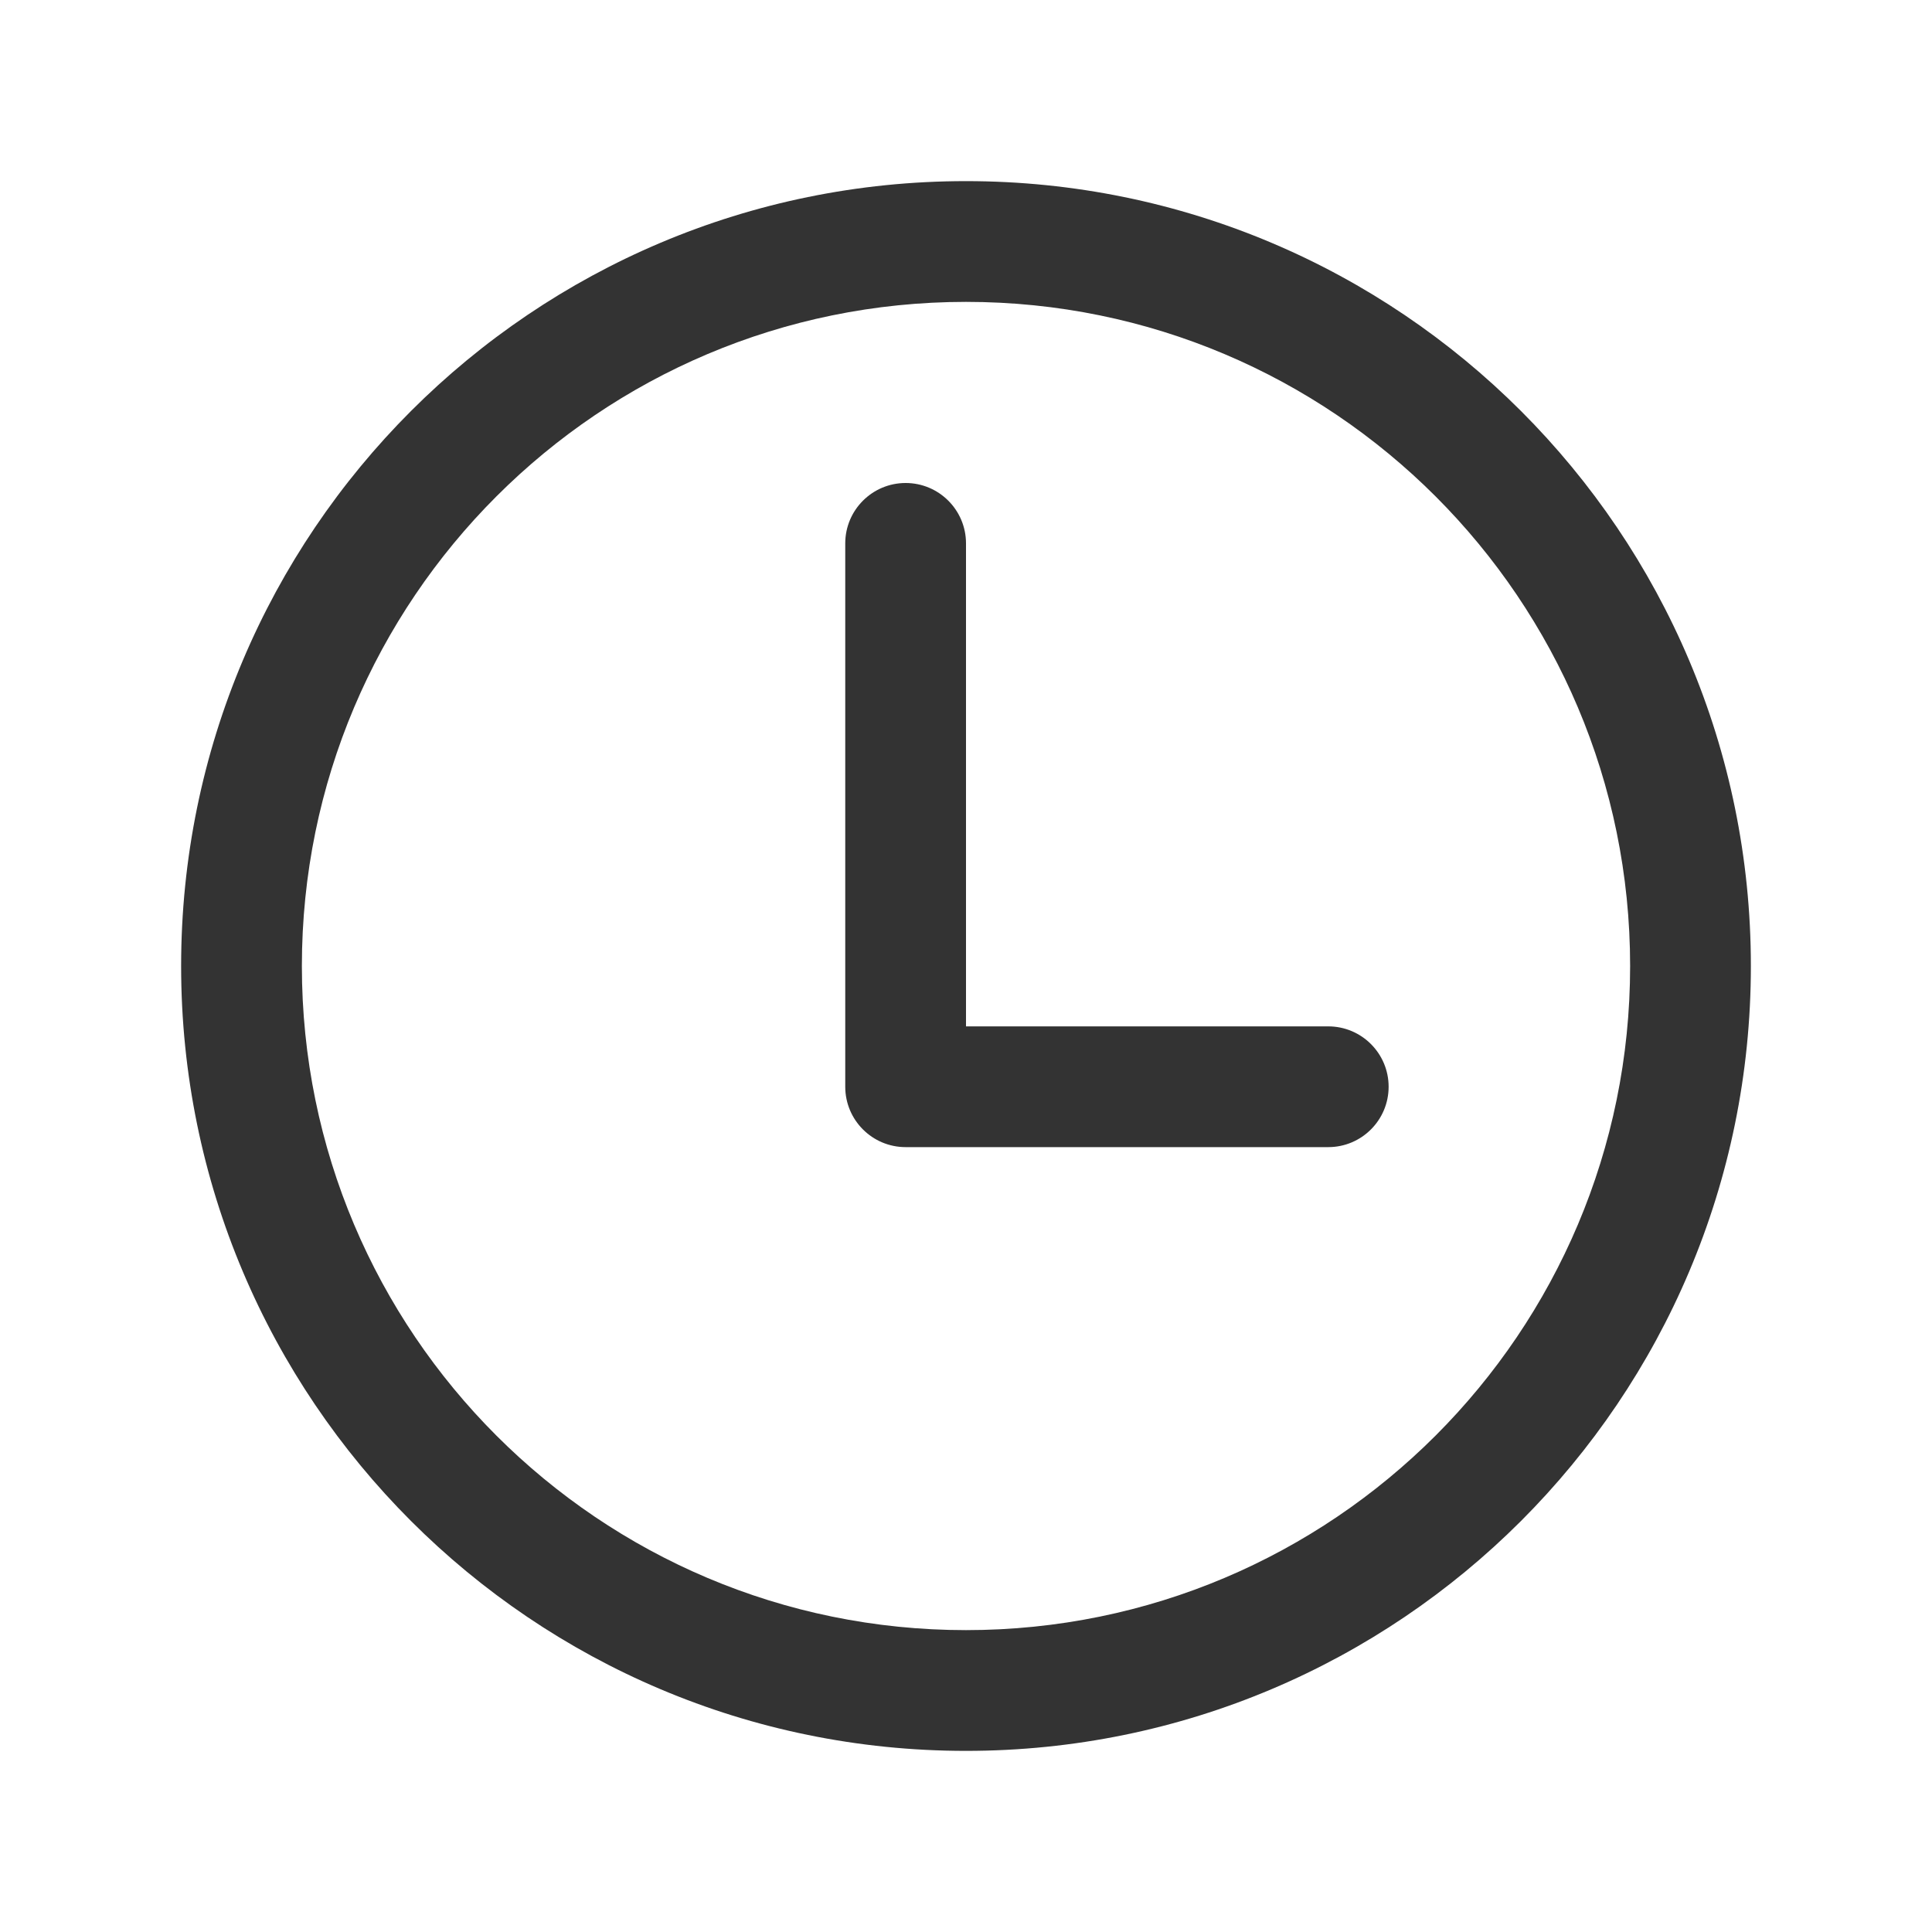
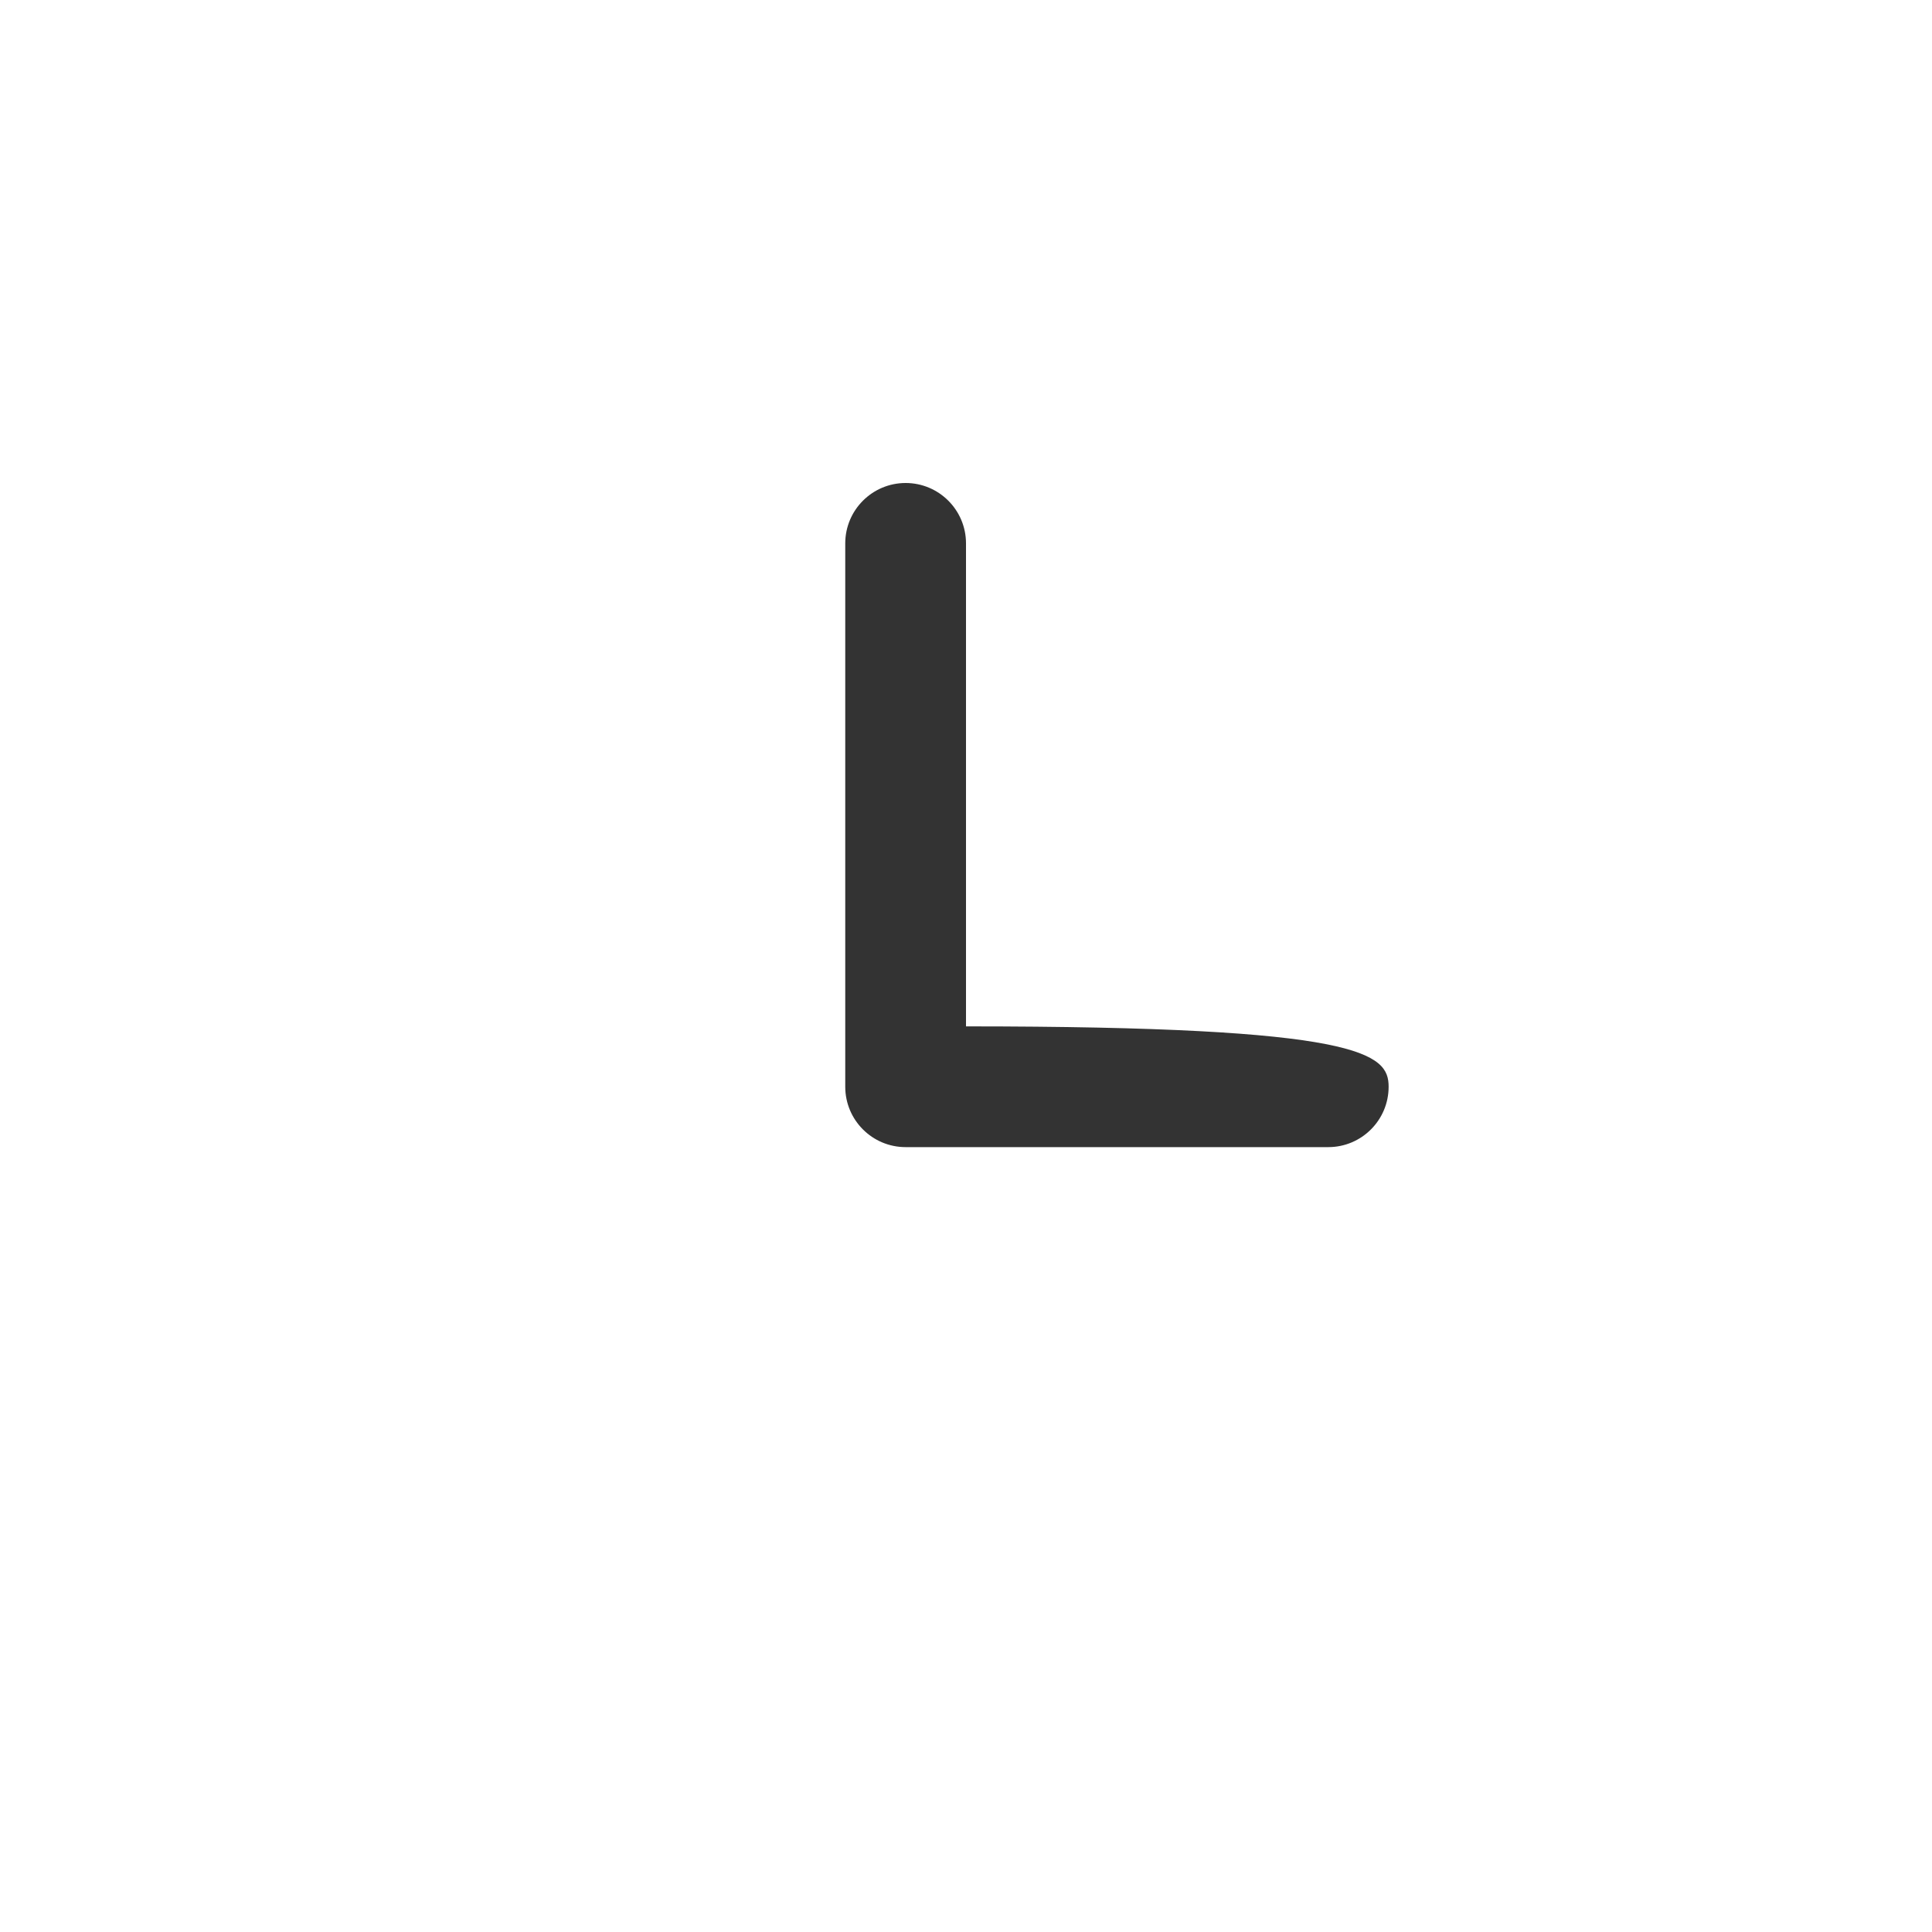
<svg xmlns="http://www.w3.org/2000/svg" fill="none" version="1.1" width="24" height="24" viewBox="0 0 24 24">
  <defs>
    <clipPath id="master_svg0_90_05366">
      <rect x="0" y="0" width="24" height="24" rx="0" />
    </clipPath>
  </defs>
  <g clip-path="url(#master_svg0_90_05366)">
    <g>
-       <path d="M12,20.25C16.556,20.25,20.25,16.556,20.25,12C20.25,7.444,16.556,3.75,12,3.75C7.444,3.75,3.75,7.444,3.75,12C3.75,16.556,7.444,20.25,12,20.25ZM12,21.75C6.615,21.75,2.25,17.385,2.25,12C2.25,6.615,6.615,2.25,12,2.25C17.385,2.25,21.75,6.615,21.75,12C21.75,17.385,17.385,21.75,12,21.75Z" fill="#333333" fill-opacity="1" style="mix-blend-mode:passthrough" />
-     </g>
+       </g>
    <g>
-       <path d="M12,12.75L16.5,12.75C16.914,12.75,17.25,13.086,17.25,13.5C17.25,13.914,16.914,14.25,16.5,14.25L11.25,14.25C10.836,14.25,10.5,13.914,10.5,13.5L10.5,6.75C10.5,6.336,10.836,6,11.25,6C11.664,6,12,6.336,12,6.75L12,12.75Z" fill="#333333" fill-opacity="1" style="mix-blend-mode:passthrough" />
+       <path d="M12,12.75C16.914,12.75,17.25,13.086,17.25,13.5C17.25,13.914,16.914,14.25,16.5,14.25L11.25,14.25C10.836,14.25,10.5,13.914,10.5,13.5L10.5,6.75C10.5,6.336,10.836,6,11.25,6C11.664,6,12,6.336,12,6.75L12,12.75Z" fill="#333333" fill-opacity="1" style="mix-blend-mode:passthrough" />
    </g>
  </g>
</svg>